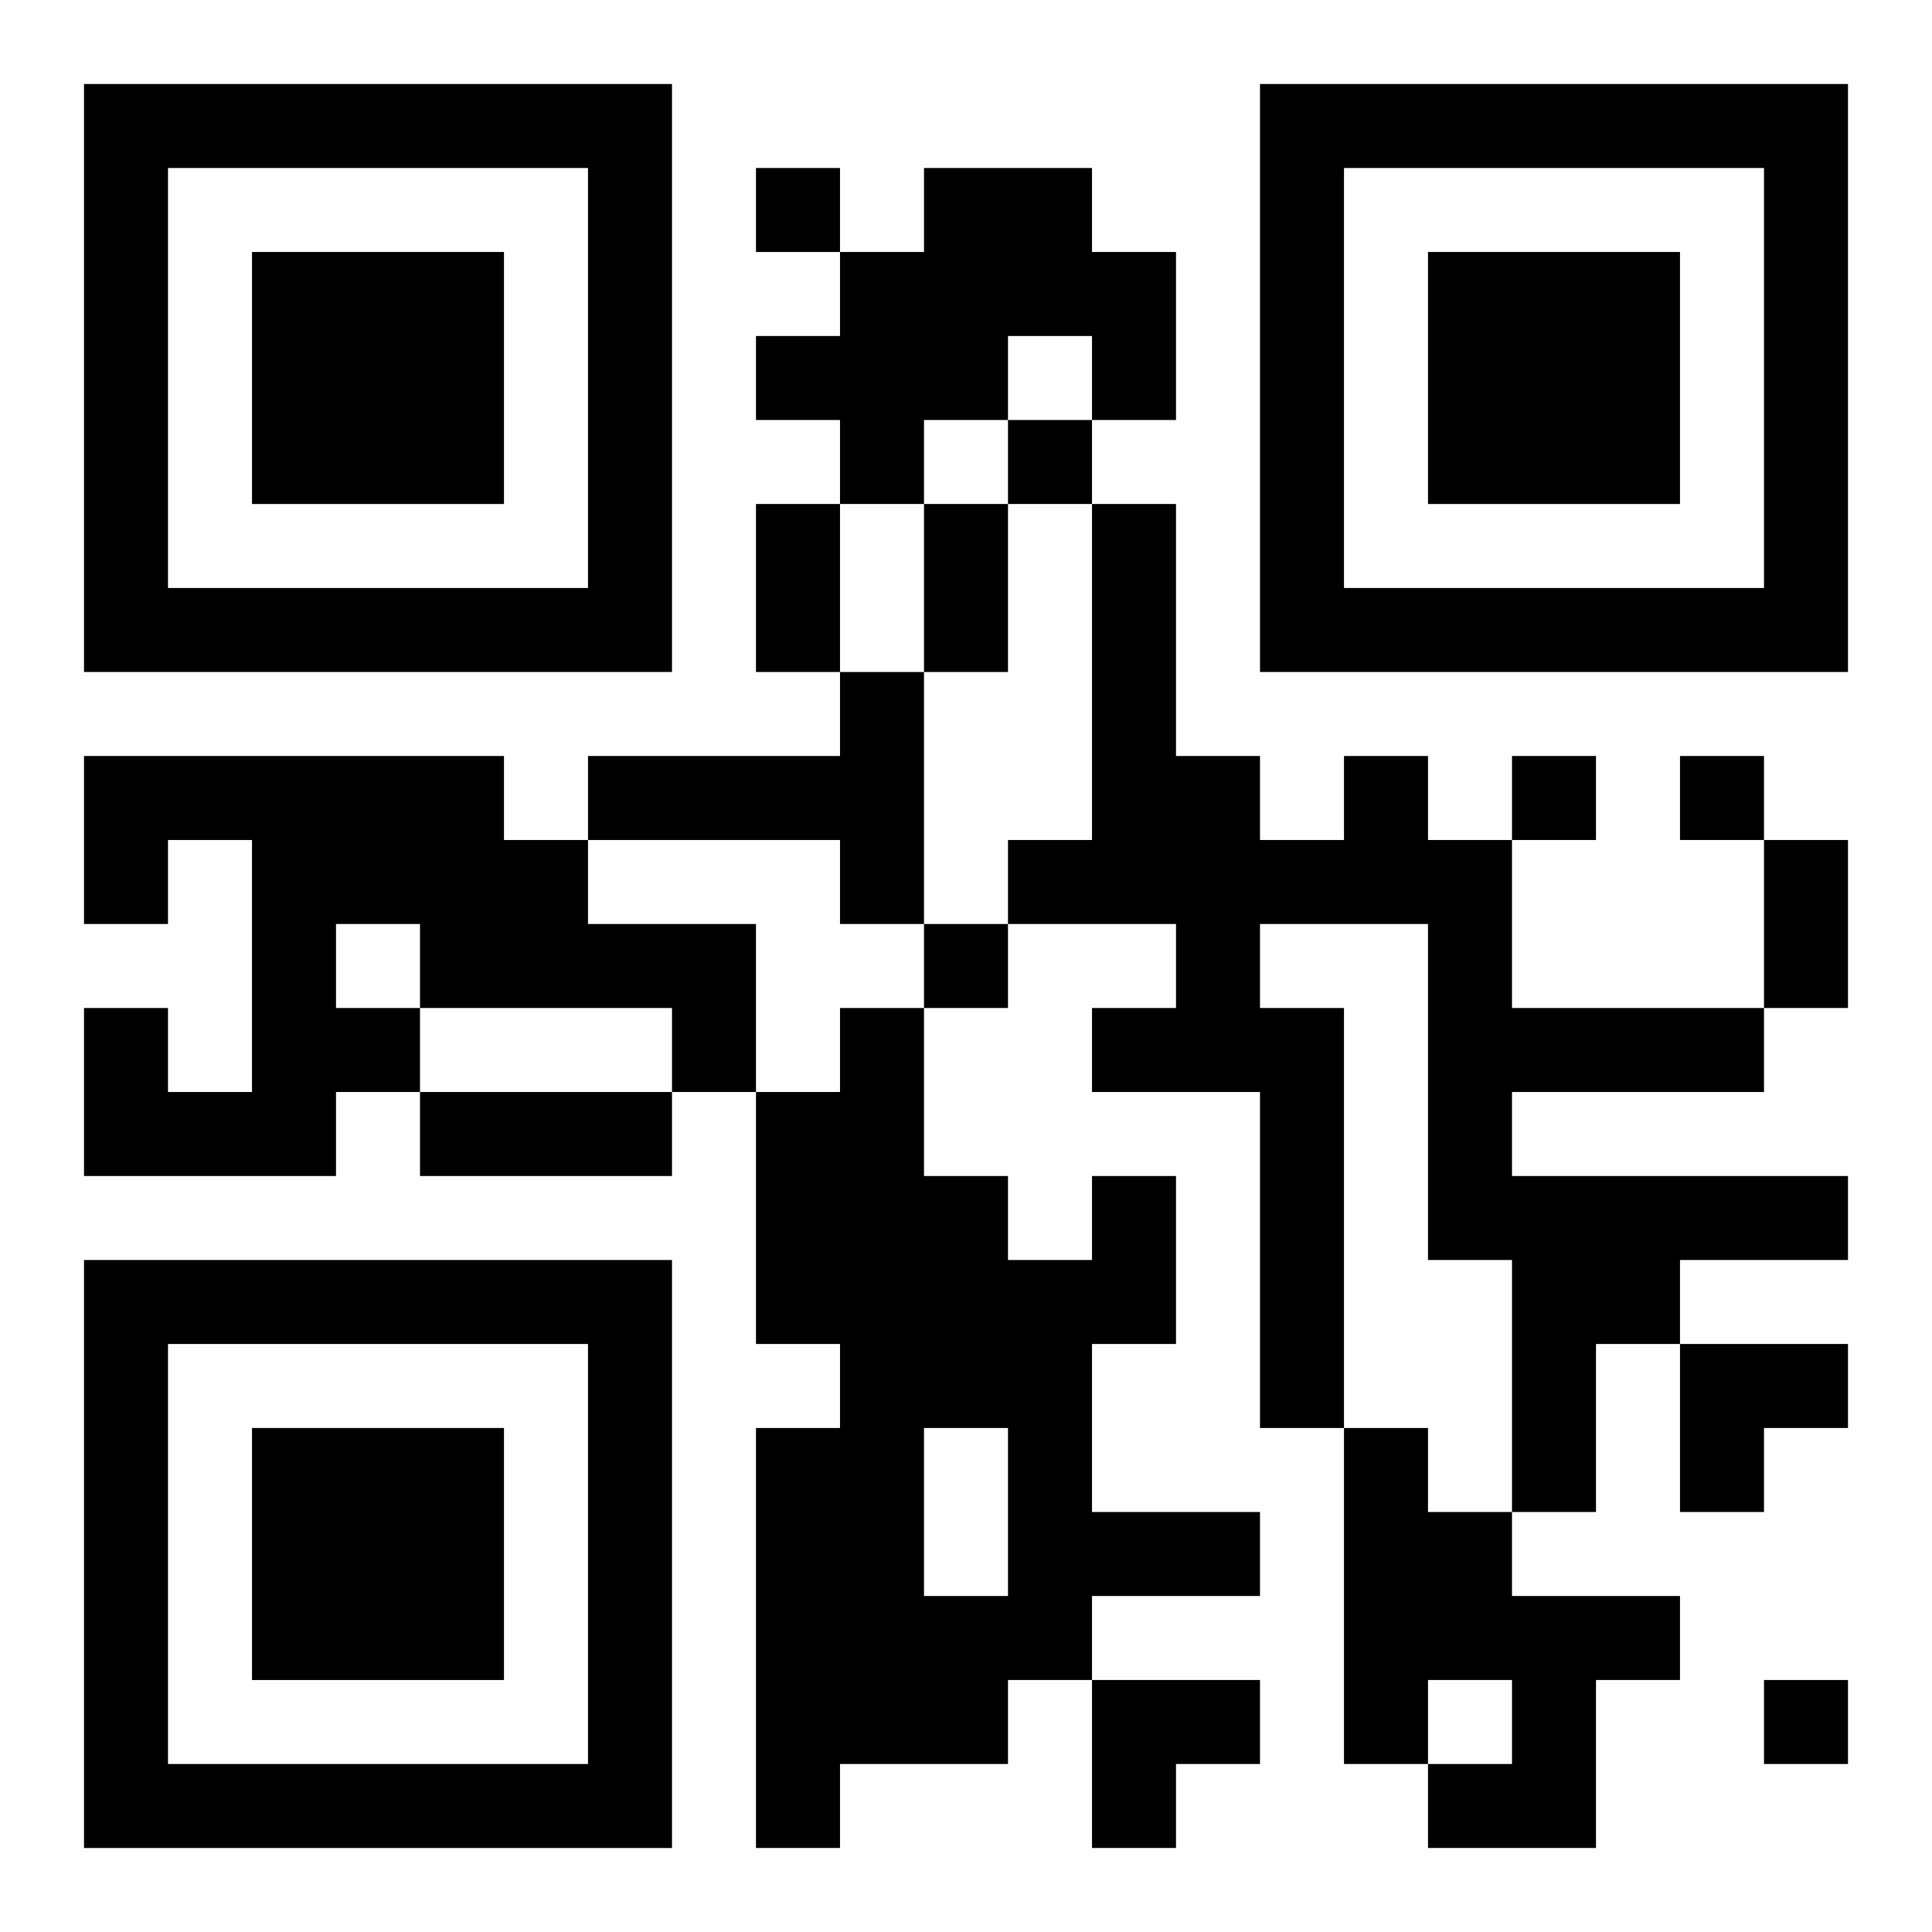
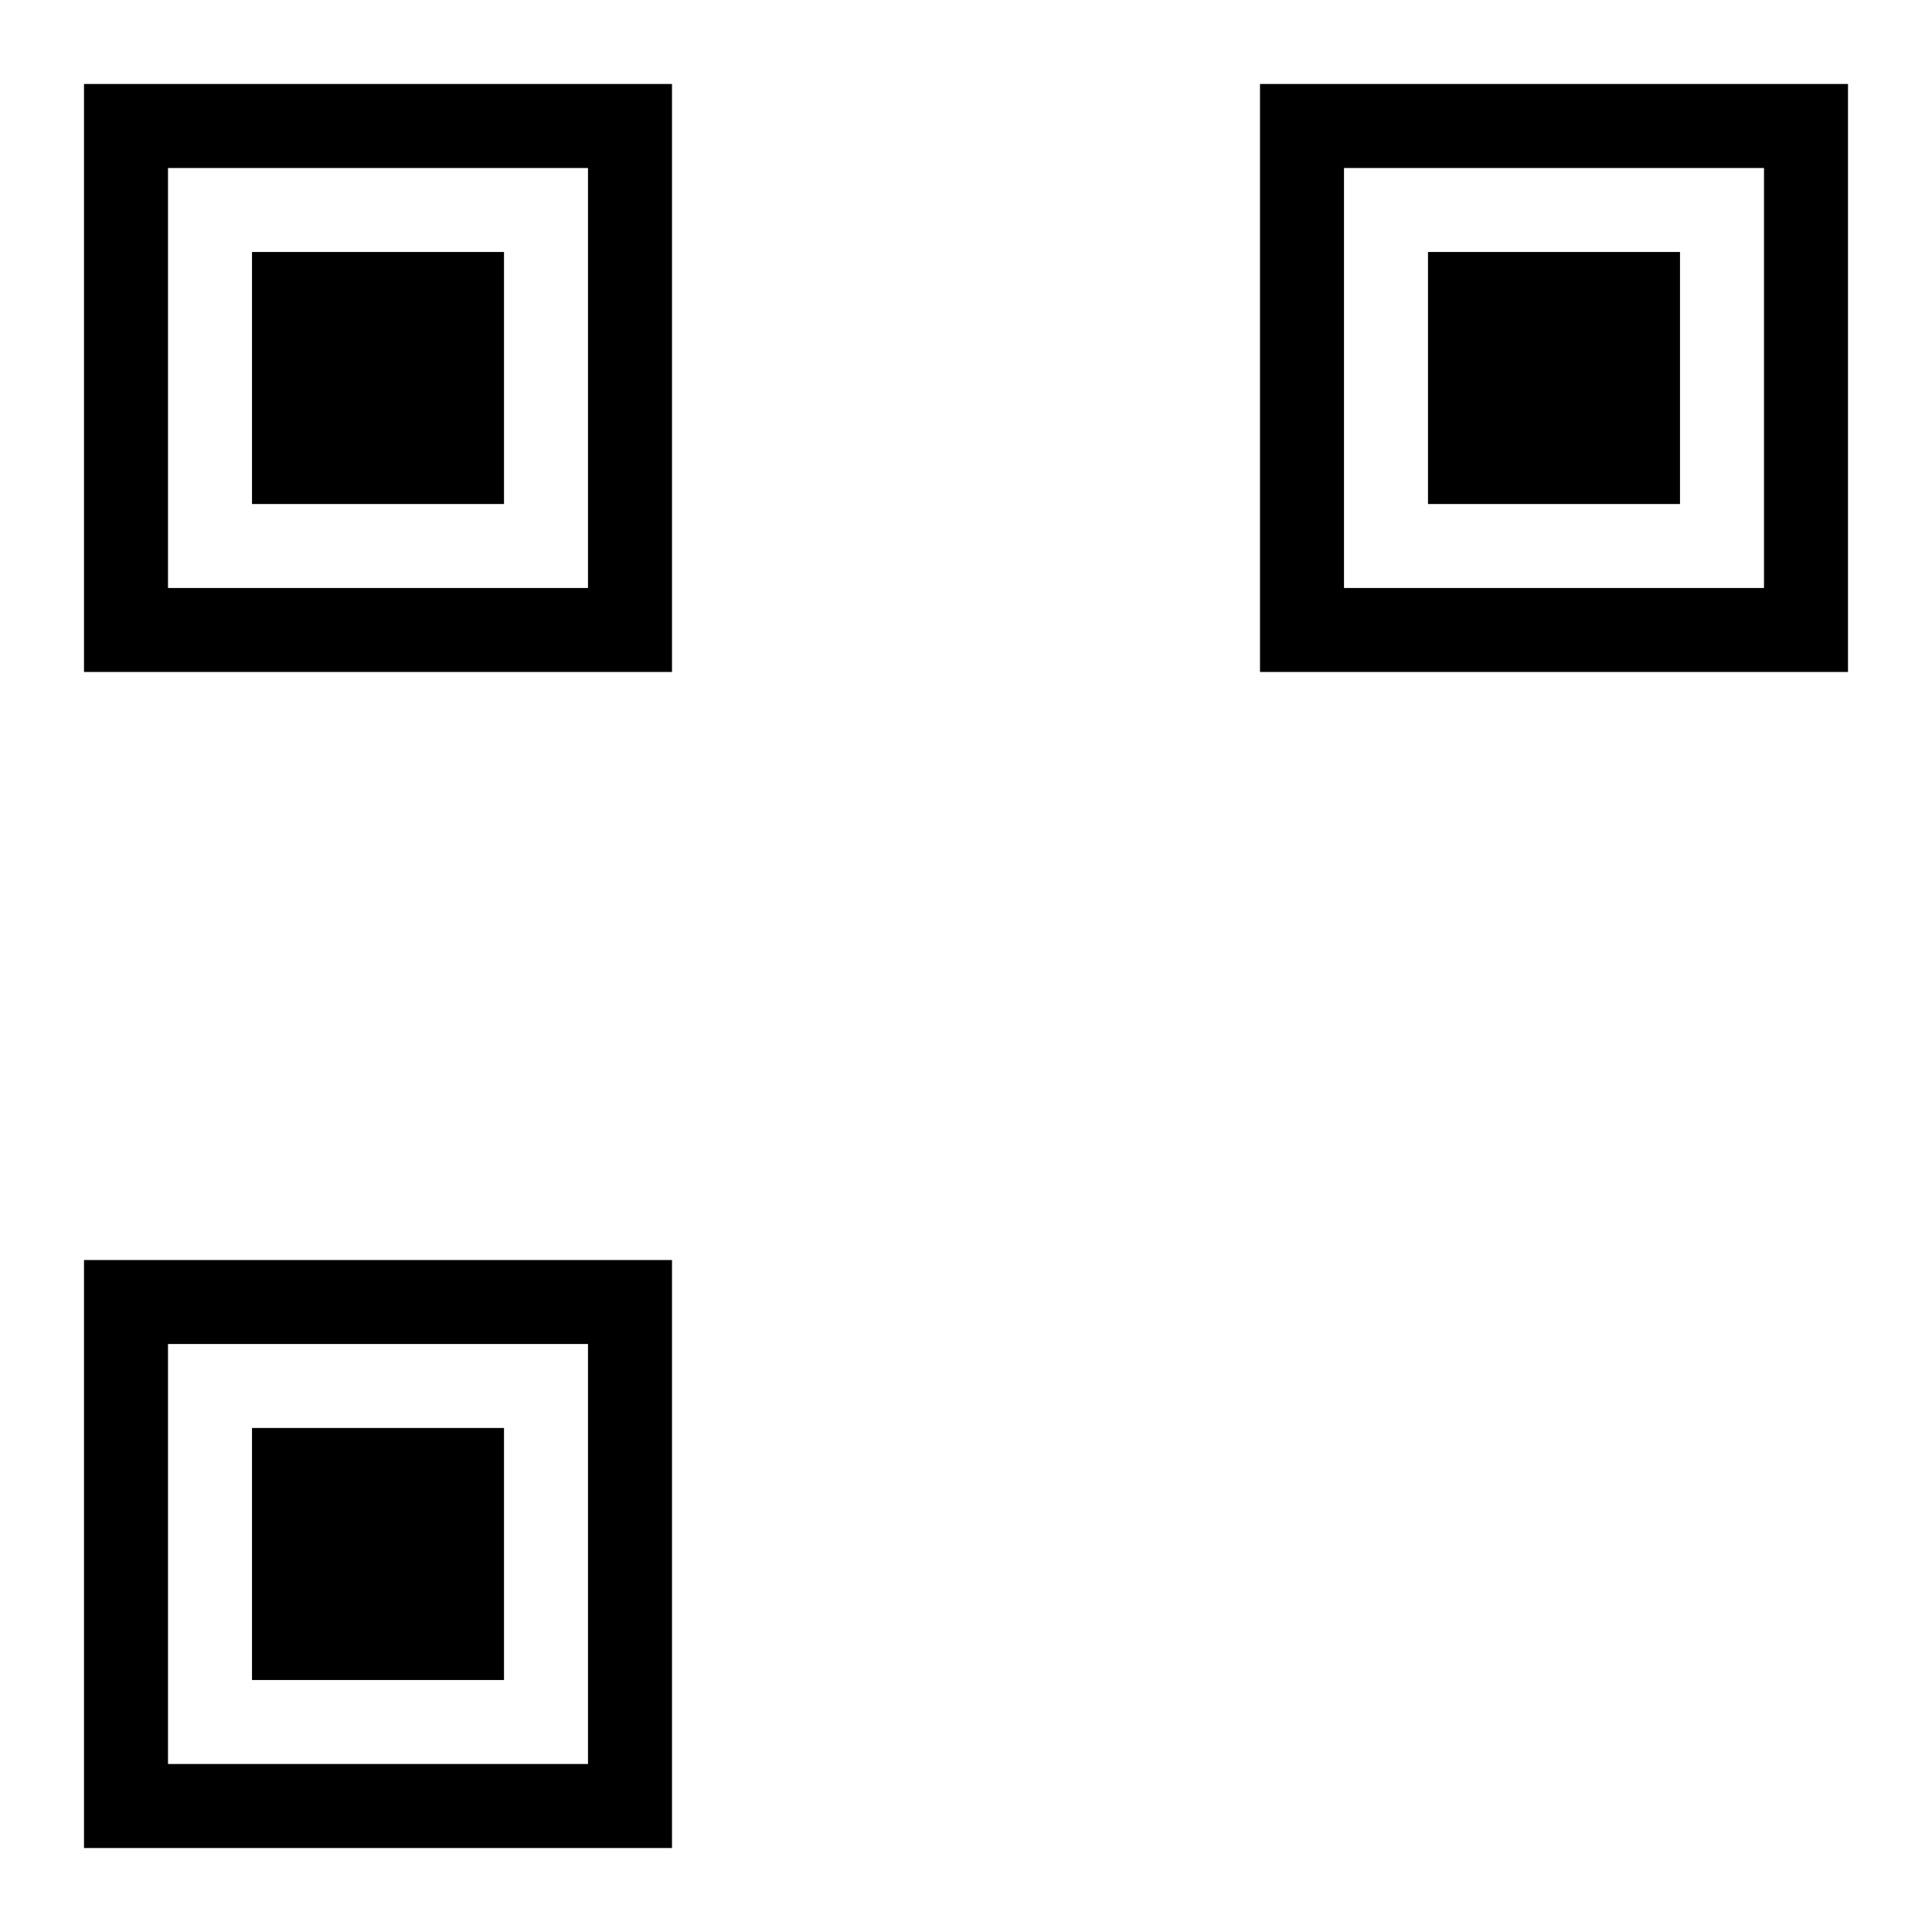
<svg xmlns="http://www.w3.org/2000/svg" xmlns:xlink="http://www.w3.org/1999/xlink" width="250" height="250" baseProfile="full" version="1.1" viewBox="-1 -1 23 23">
  <symbol id="a">
    <path d="m0 7v7h7v-7h-7zm1 1h5v5h-5v-5zm1 1v3h3v-3h-3z" />
  </symbol>
  <use y="-7" xlink:href="#a" />
  <use y="7" xlink:href="#a" />
  <use x="14" y="-7" xlink:href="#a" />
-   <path d="m10 1h2v1h1v2h-1v-1h-1v1h-1v1h-1v-1h-1v-1h1v-1h1v-1m-1 6h1v3h-1v-1h-3v-1h3v-1m-9 1h5v1h1v1h2v2h-1v-1h-3v1h-1v1h-3v-2h1v1h1v-3h-1v1h-1v-2m3 2v1h1v-1h-1m12-2h1v1h1v2h3v1h-3v1h4v1h-2v1h-1v2h-1v-3h-1v-4h-2v1h1v5h-1v-4h-2v-1h1v-1h-2v-1h1v-4h1v3h1v1h1v-1m-3 5h1v2h-1v2h2v1h-2v1h-1v1h-2v1h-1v-5h1v-1h-1v-3h1v-1h1v2h1v1h1v-1m-2 3v2h1v-2h-1m5 0h1v1h1v1h2v1h-1v2h-2v-1h1v-1h-1v1h-1v-4m-7-15v1h1v-1h-1m3 3v1h1v-1h-1m6 4v1h1v-1h-1m2 0v1h1v-1h-1m-9 2v1h1v-1h-1m10 9v1h1v-1h-1m-12-14h1v2h-1v-2m2 0h1v2h-1v-2m10 4h1v2h-1v-2m-16 3h3v1h-3v-1m15 3h2v1h-1v1h-1zm-7 4h2v1h-1v1h-1z" />
</svg>